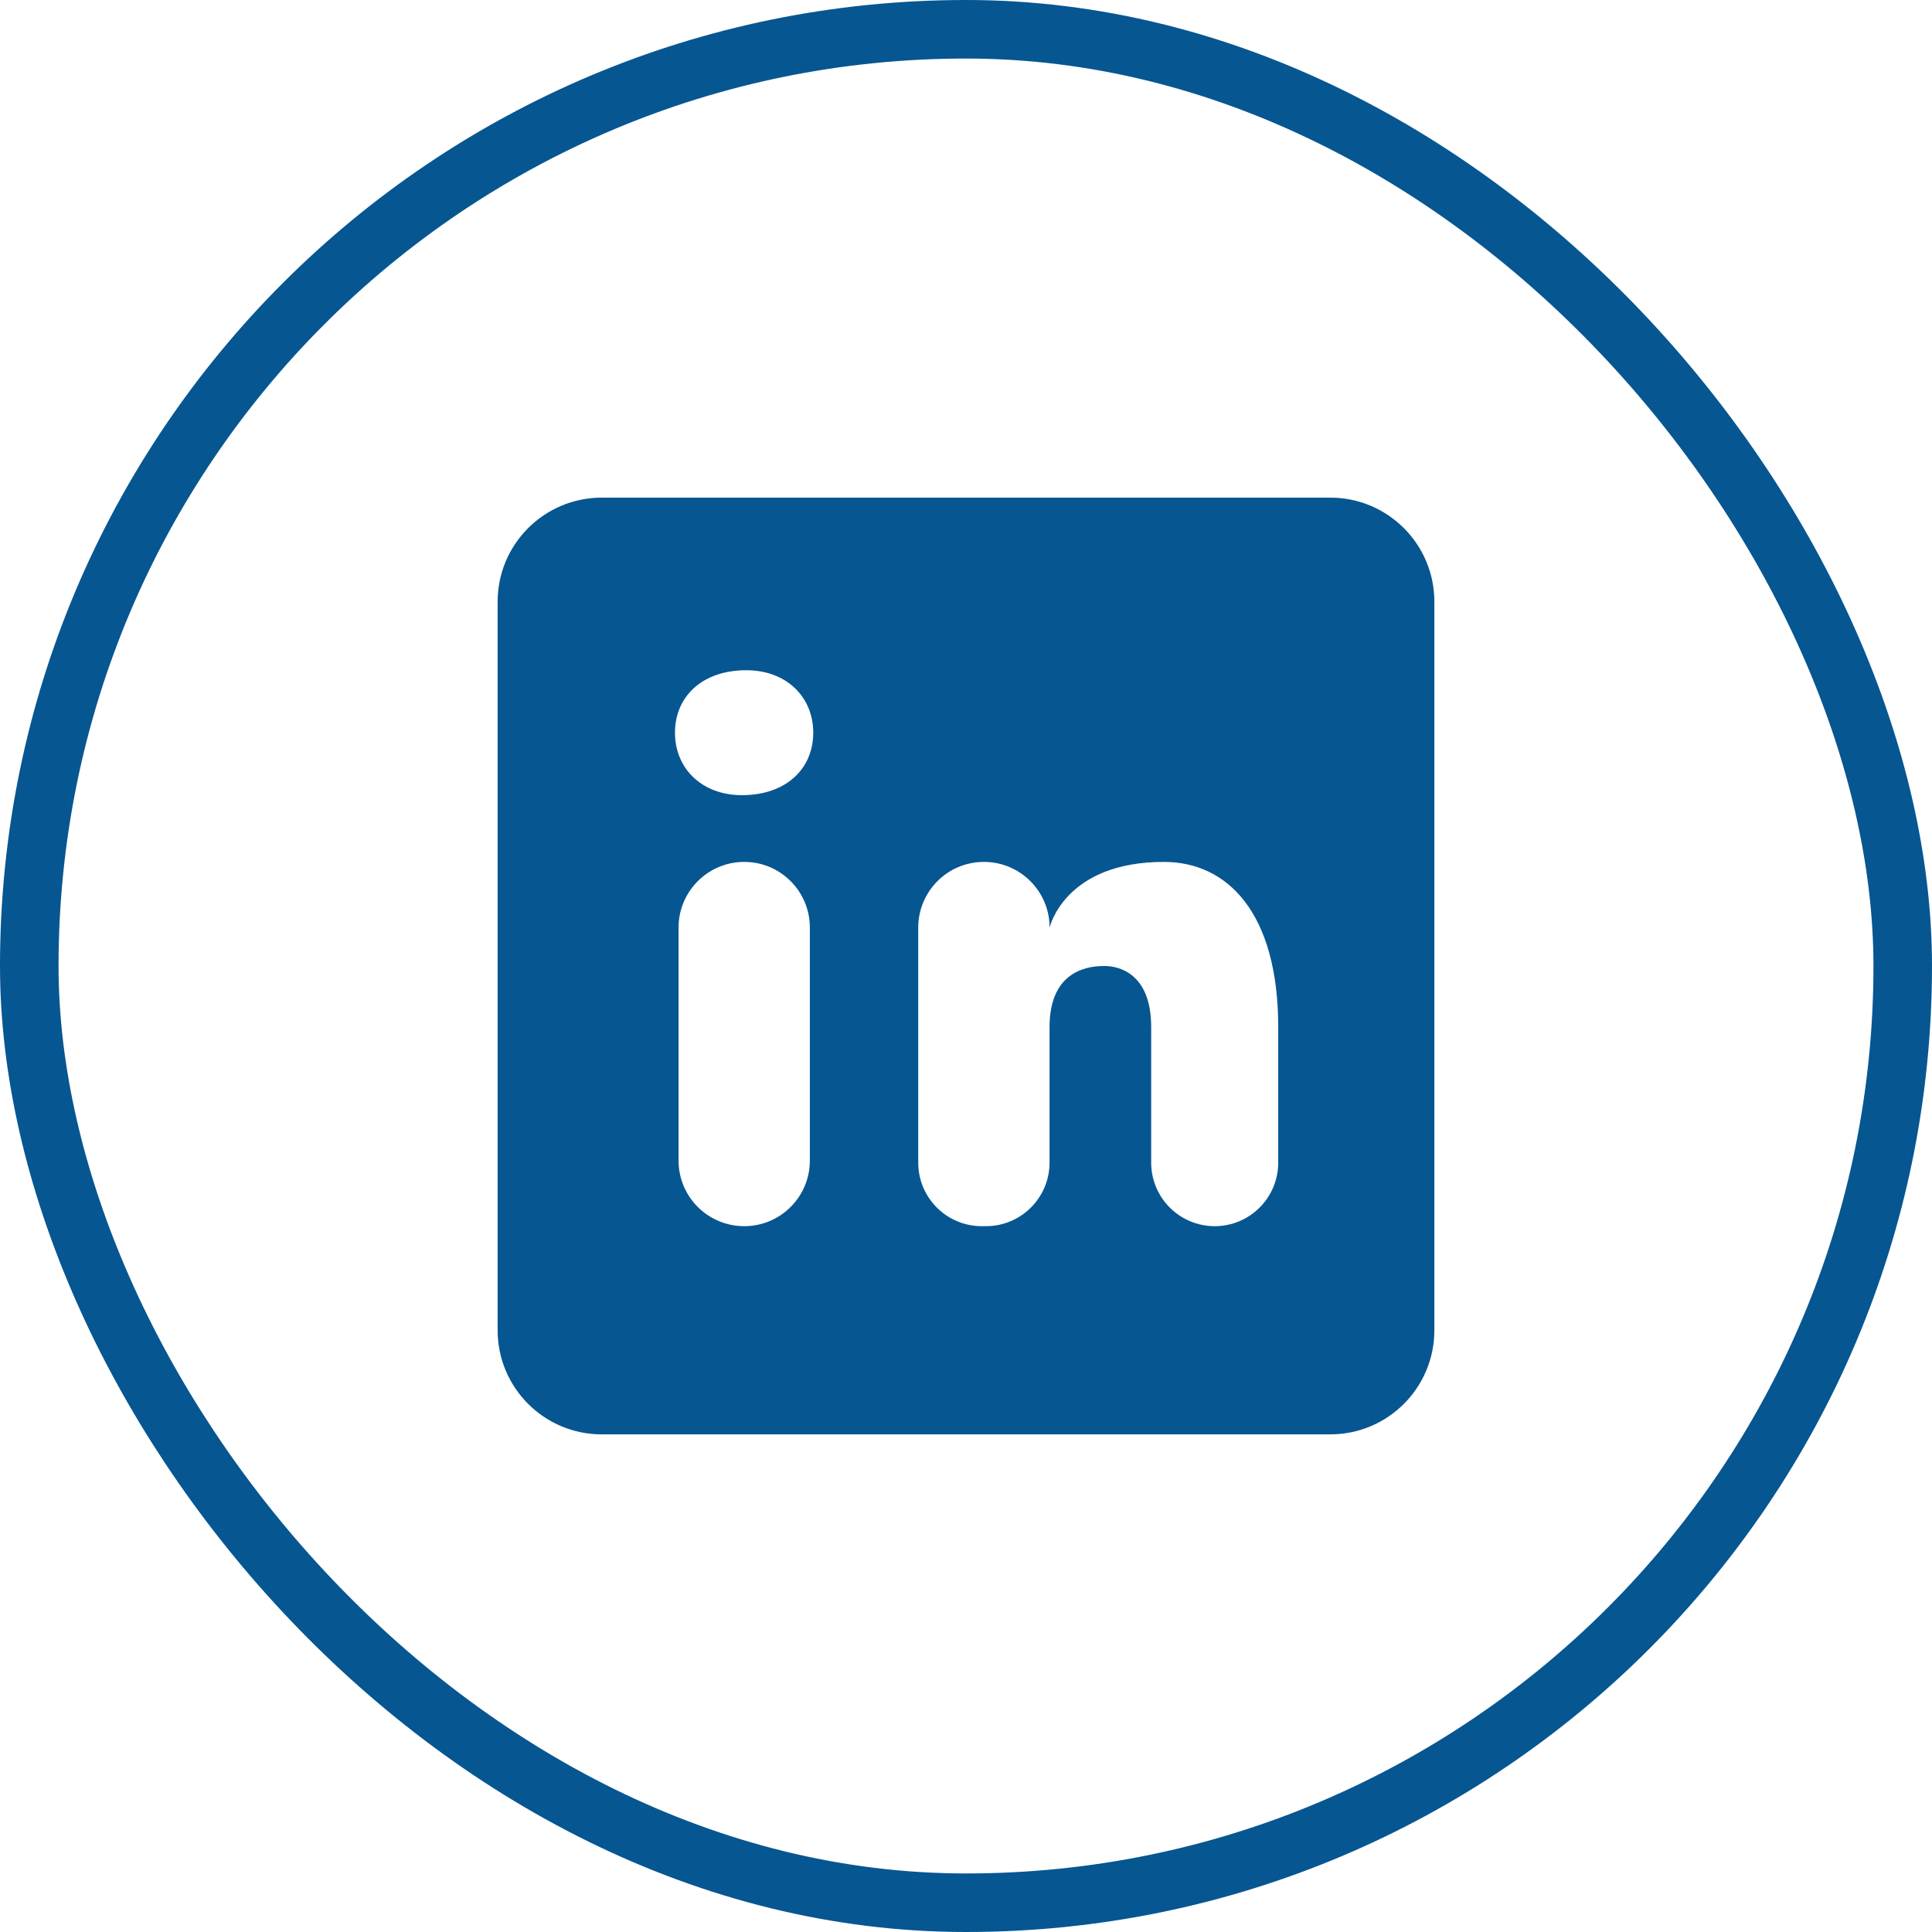
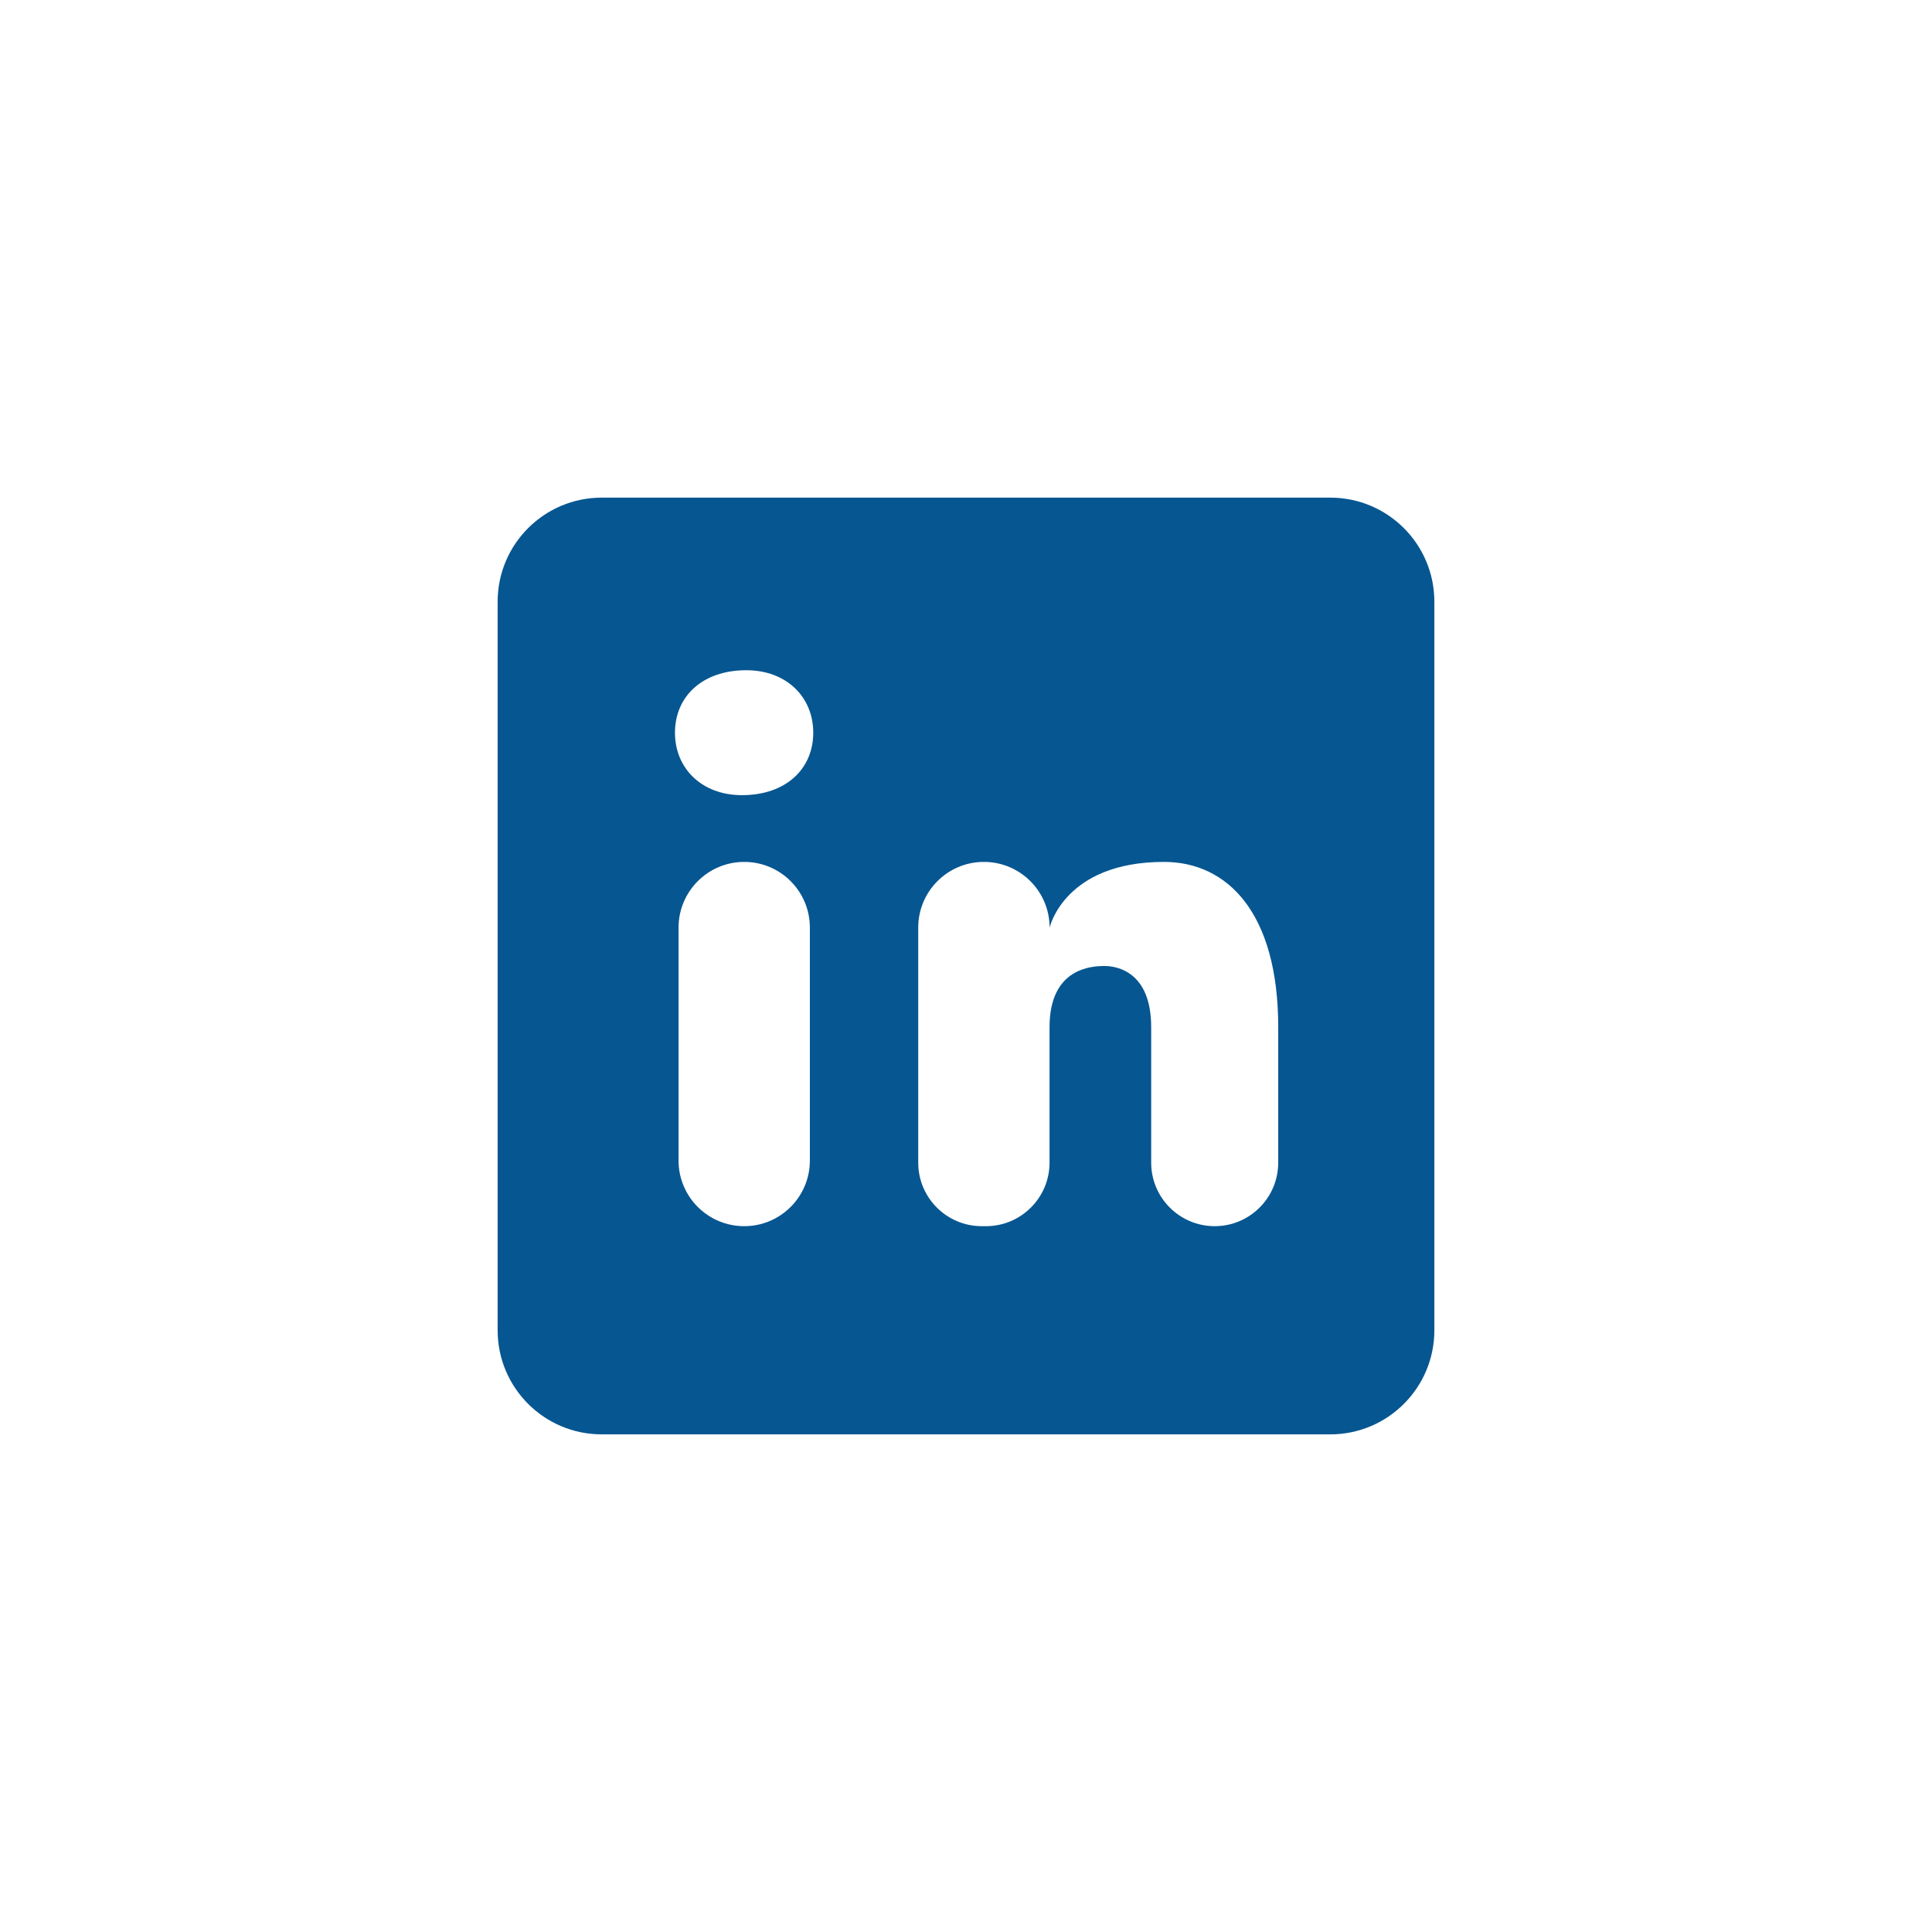
<svg xmlns="http://www.w3.org/2000/svg" width="33" height="33" viewBox="0 0 33 33" fill="none">
-   <rect x="0.5" y="0.5" width="32" height="32" rx="16" stroke="#065691" />
  <path d="M22.722 8.5H10.278C9.296 8.5 8.5 9.296 8.5 10.278V22.722C8.5 23.704 9.296 24.5 10.278 24.5H22.722C23.704 24.5 24.5 23.704 24.5 22.722V10.278C24.5 9.296 23.704 8.5 22.722 8.5ZM12.712 20.944C12.092 20.944 11.59 20.442 11.59 19.823V15.843C11.591 15.224 12.093 14.722 12.712 14.722C13.331 14.722 13.833 15.224 13.833 15.844V19.824C13.833 20.442 13.331 20.944 12.712 20.944ZM12.672 13.582C11.987 13.582 11.529 13.125 11.529 12.515C11.529 11.905 11.986 11.448 12.748 11.448C13.433 11.448 13.891 11.905 13.891 12.515C13.891 13.125 13.434 13.582 12.672 13.582ZM20.748 20.944C20.149 20.944 19.663 20.458 19.663 19.859V17.544C19.663 16.603 19.084 16.5 18.867 16.5C18.65 16.5 17.927 16.531 17.927 17.544V19.859C17.927 20.458 17.44 20.944 16.841 20.944H16.769C16.17 20.944 15.684 20.458 15.684 19.859V15.844C15.684 15.224 16.186 14.722 16.806 14.722C17.425 14.722 17.928 15.224 17.928 15.844C17.928 15.844 18.178 14.722 19.881 14.722C20.965 14.722 21.833 15.591 21.833 17.544V19.859C21.833 20.458 21.347 20.944 20.748 20.944Z" fill="#065691" />
</svg>